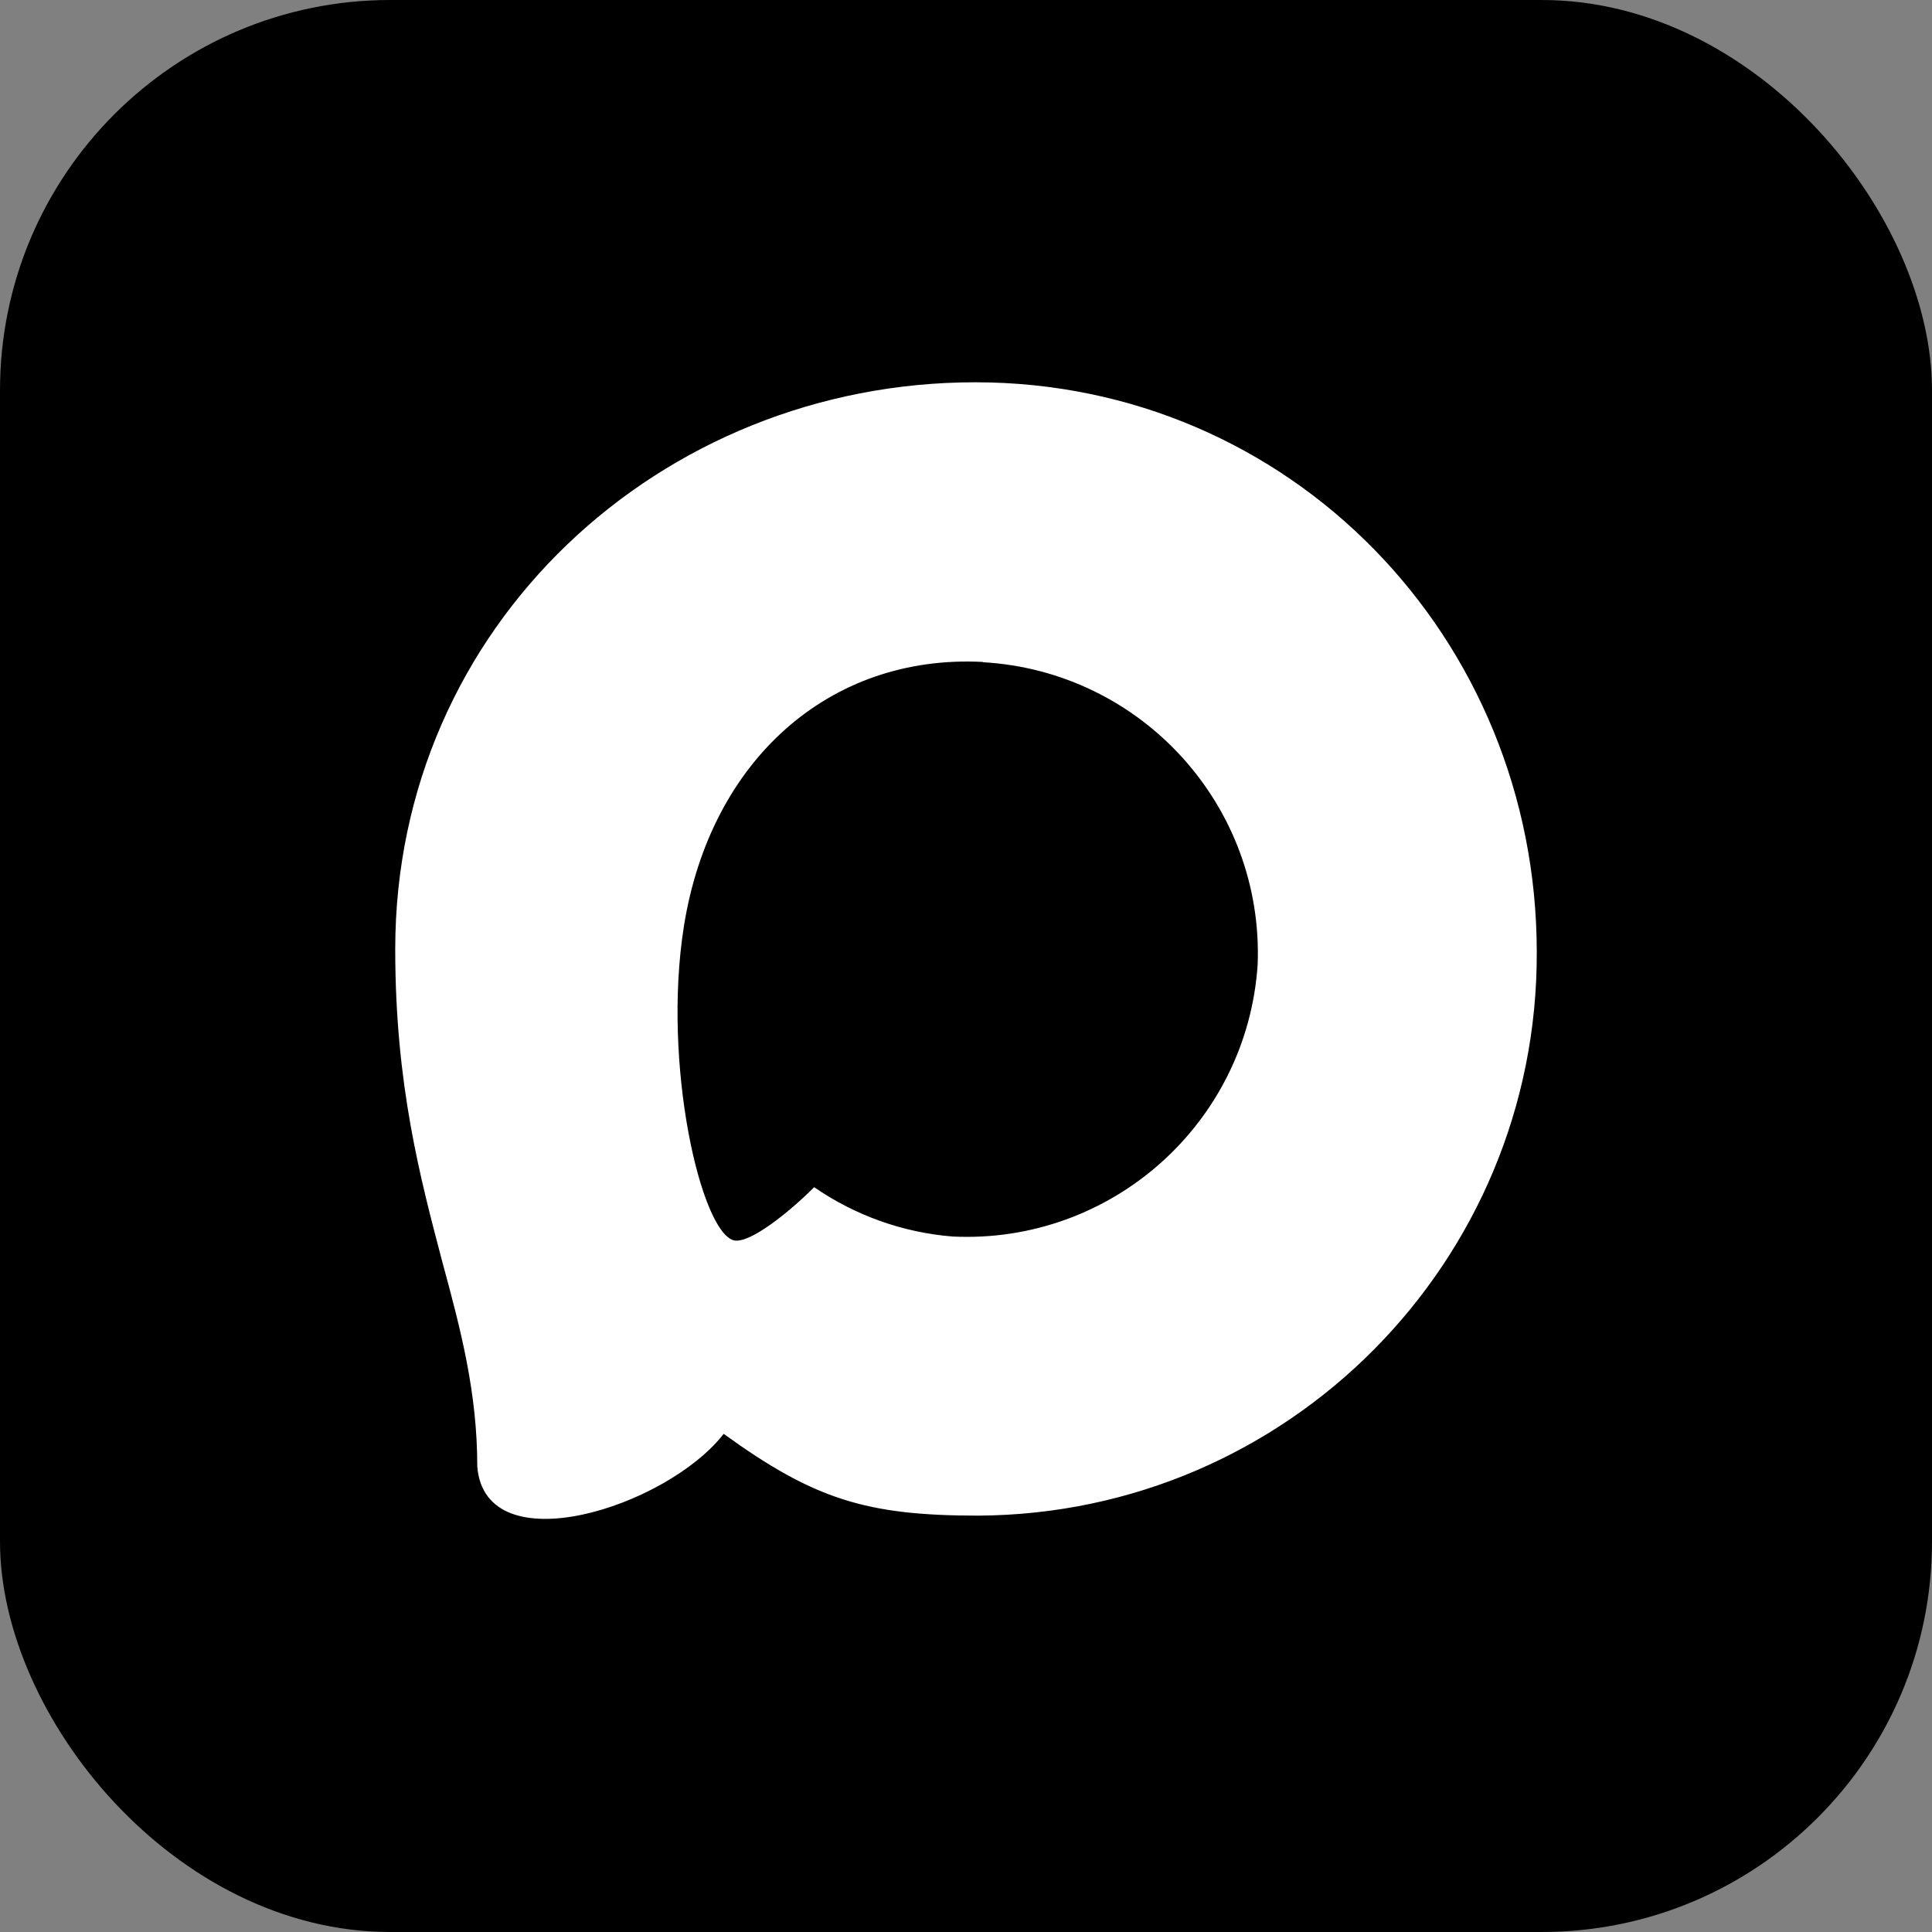
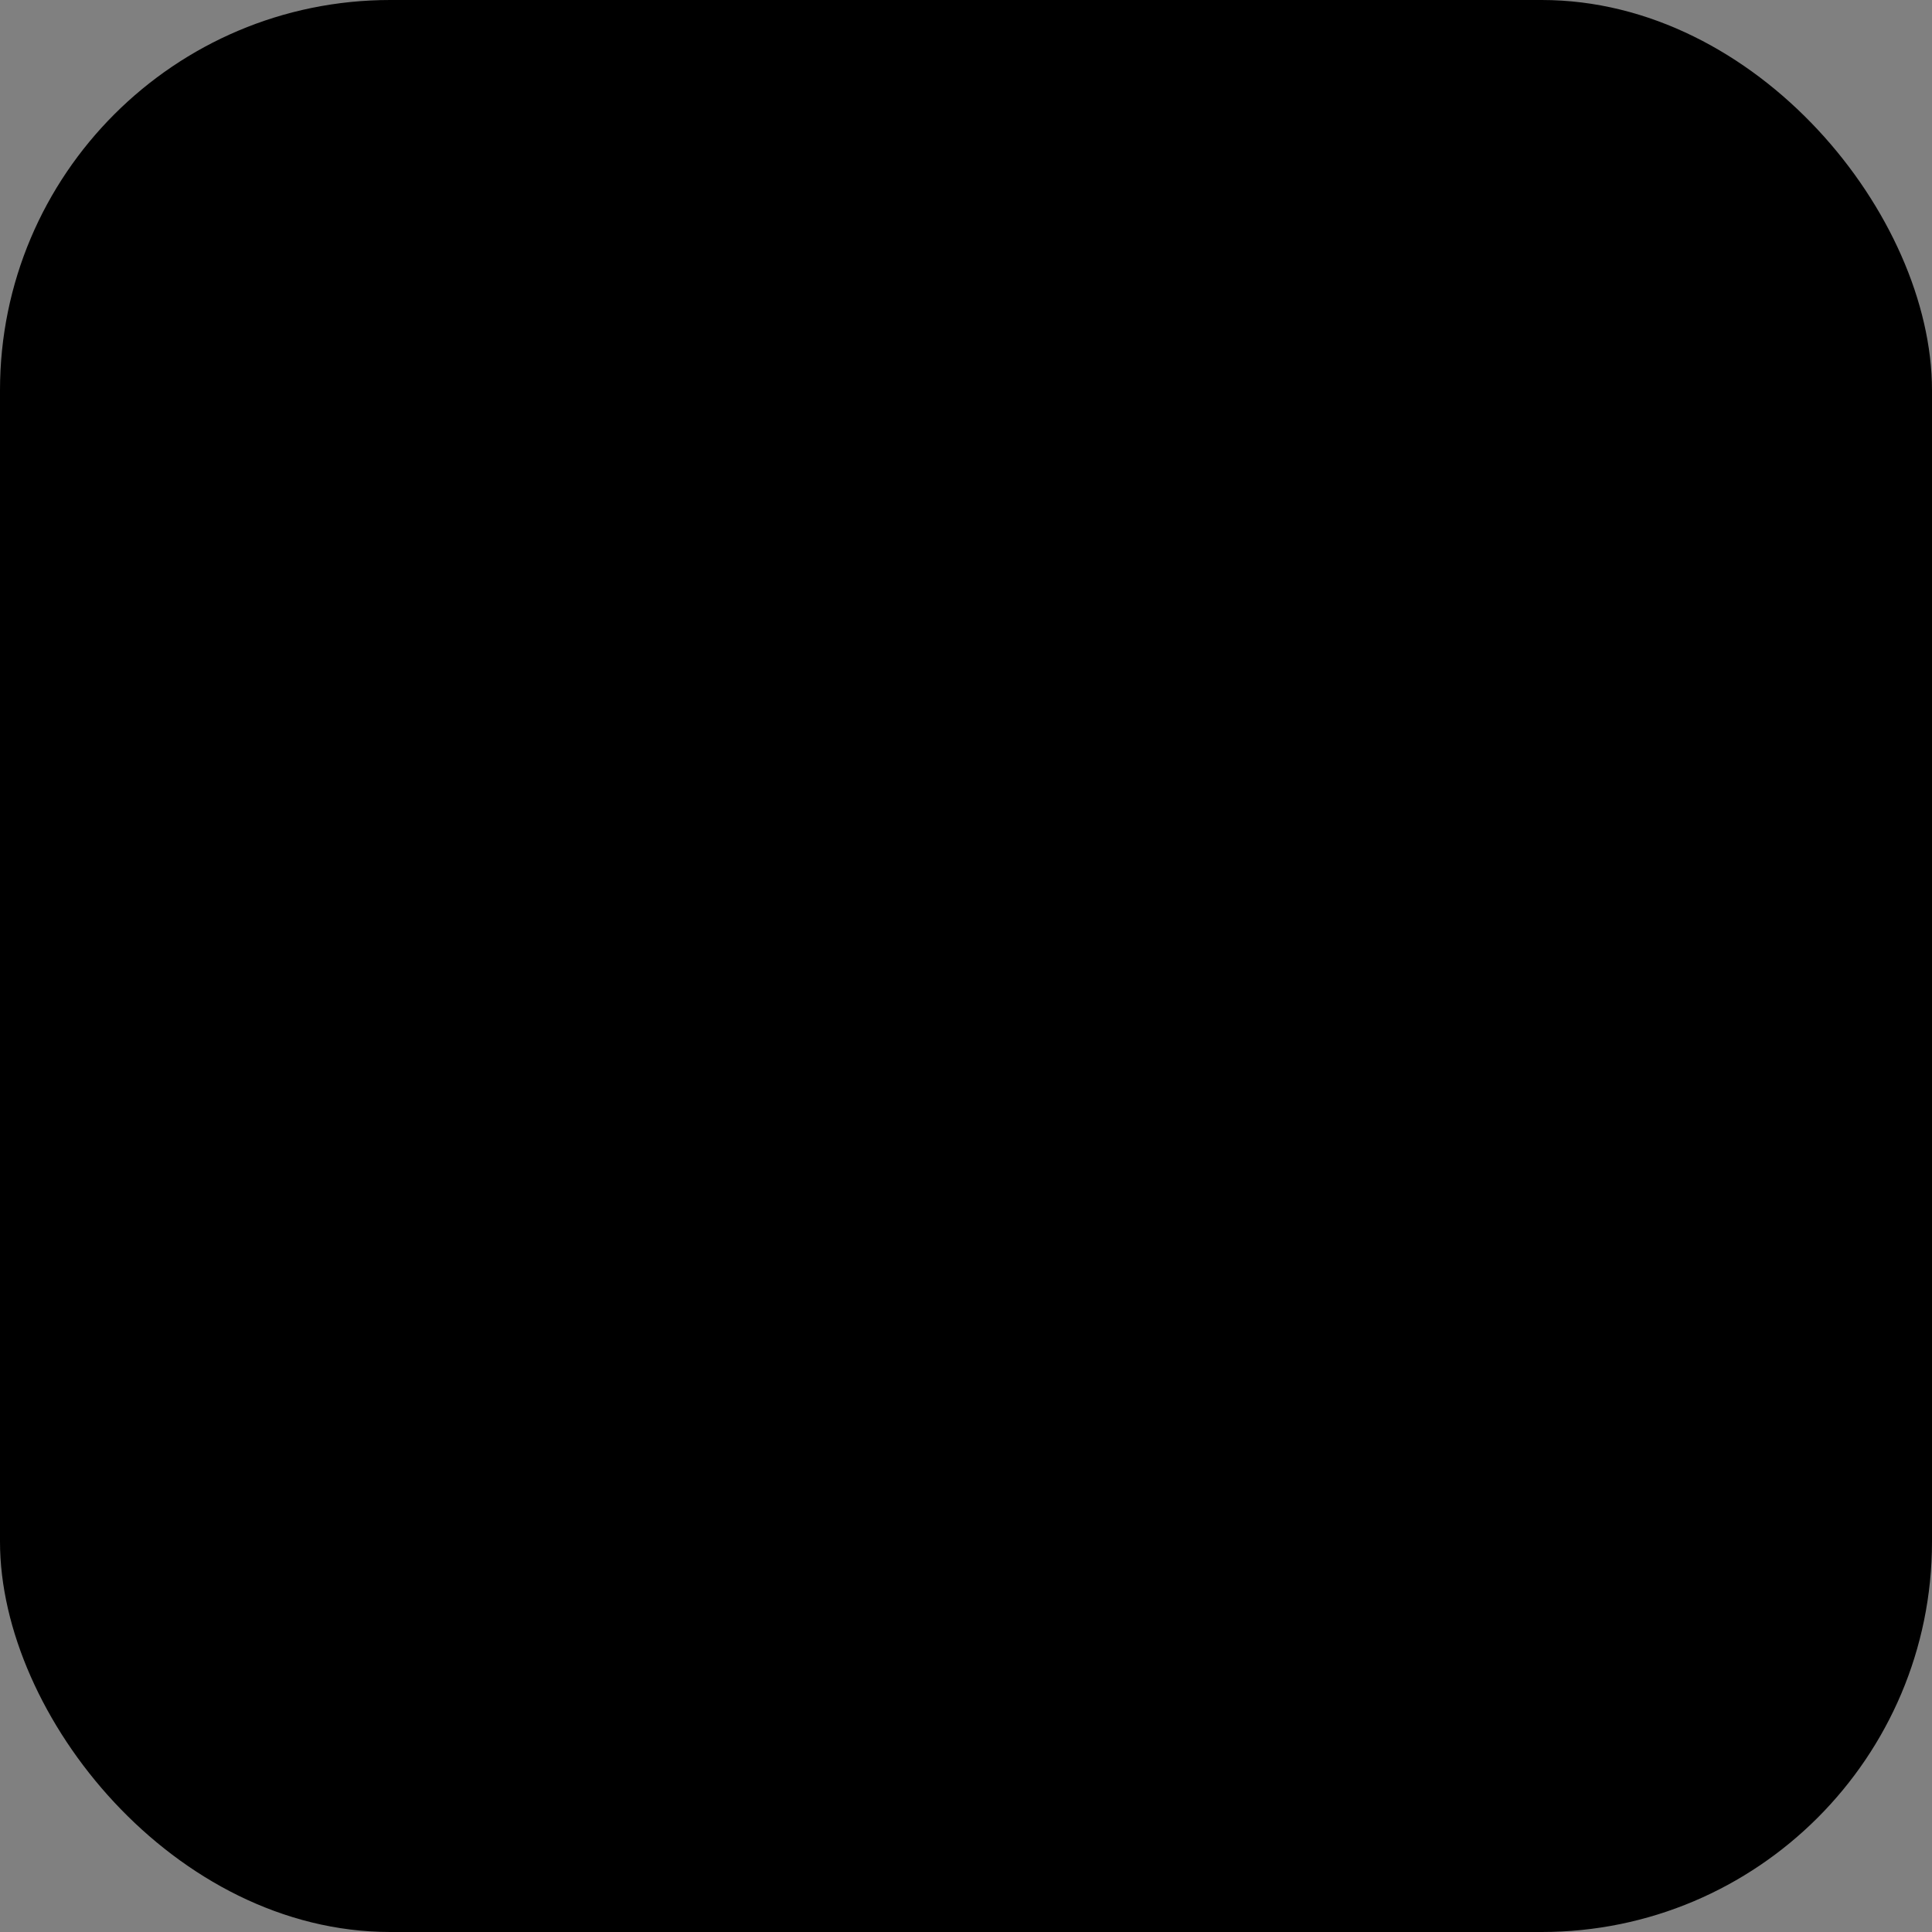
<svg xmlns="http://www.w3.org/2000/svg" width="877" height="877" viewBox="0 0 877 877" fill="none">
  <rect x="0" y="0" width="877" height="877" fill="#808080" stroke="none" />
  <rect width="877" height="877" rx="177.168" fill="black" />
-   <path fill-rule="evenodd" clip-rule="evenodd" d="M444.067 687.997C393.215 687.997 369.582 680.574 328.504 650.879C302.521 684.286 220.241 710.393 216.653 665.726C216.653 632.196 209.229 603.862 200.815 572.929C190.793 534.82 179.41 492.381 179.41 430.888C179.41 284.021 299.923 173.531 442.706 173.531C585.614 173.531 697.589 289.465 697.589 432.249C698.068 572.824 584.642 687.248 444.067 687.997ZM446.171 300.477C376.635 296.889 322.441 345.02 310.44 420.495C300.541 482.978 318.111 559.071 333.082 563.031C340.258 564.763 358.323 550.163 369.582 538.904C388.2 551.765 409.881 559.49 432.437 561.299C504.487 564.764 566.052 509.912 570.89 437.94C573.706 365.817 518.231 304.728 446.171 300.601L446.171 300.477Z" fill="white" />
</svg>